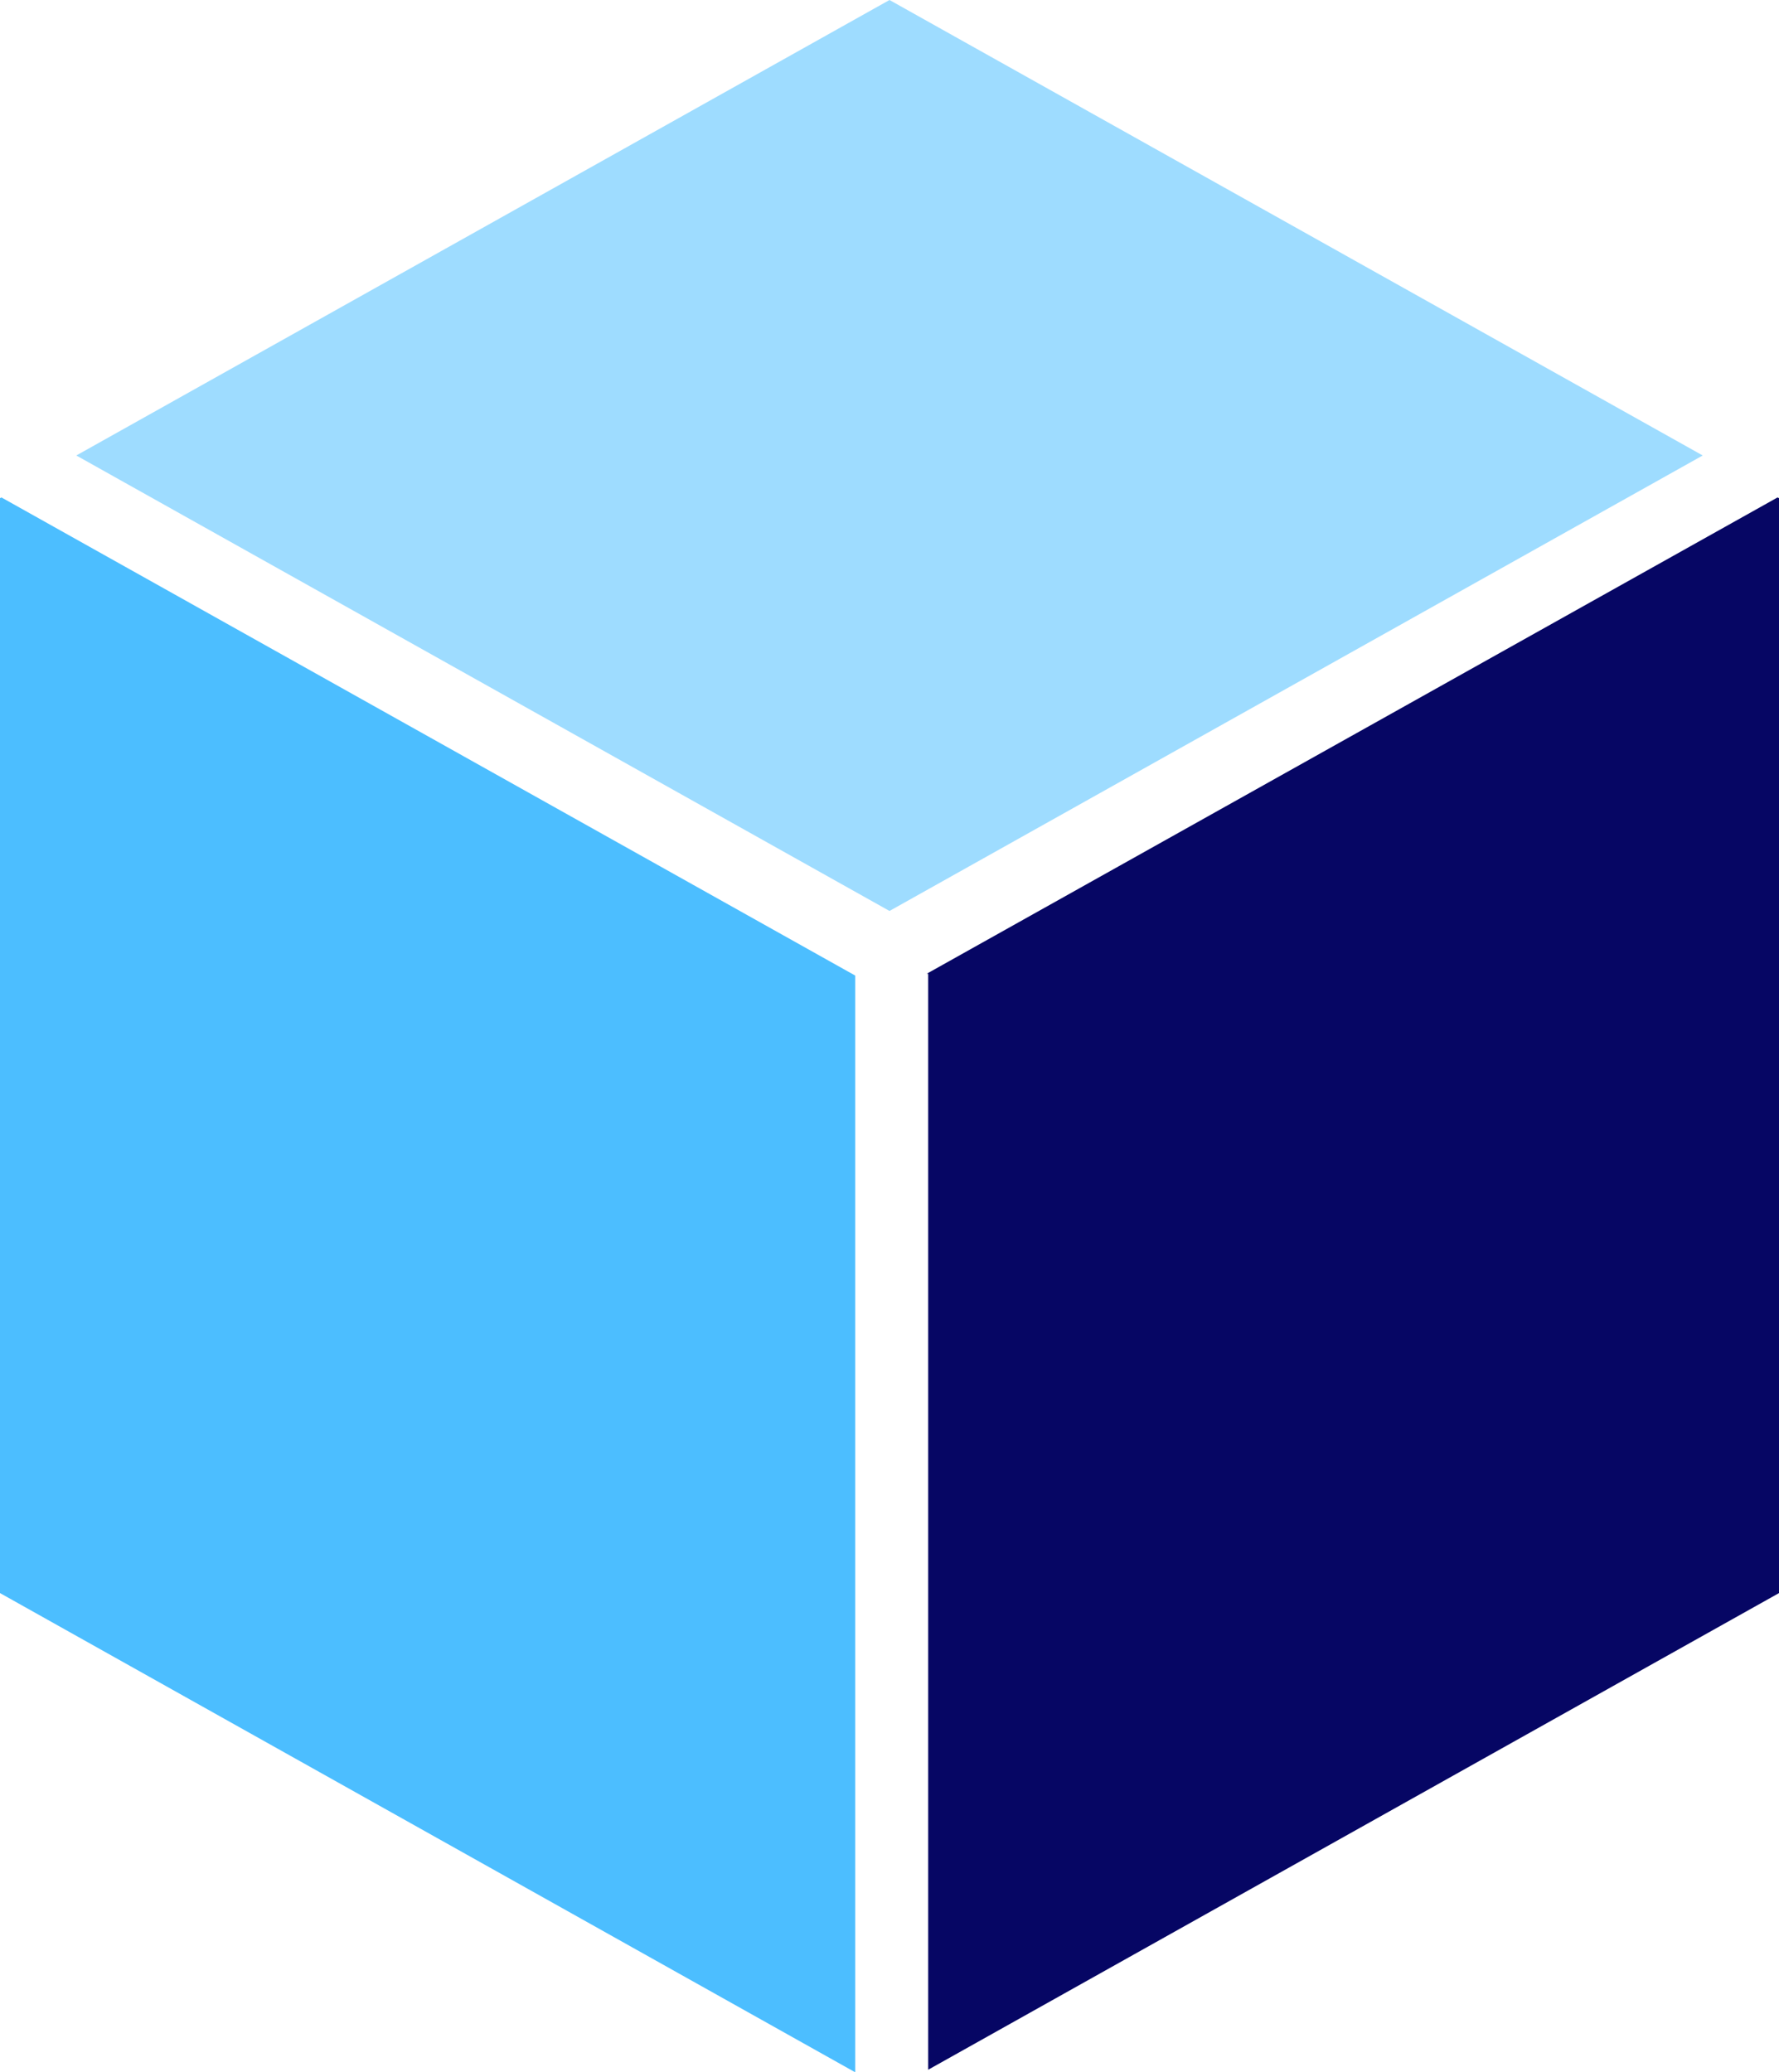
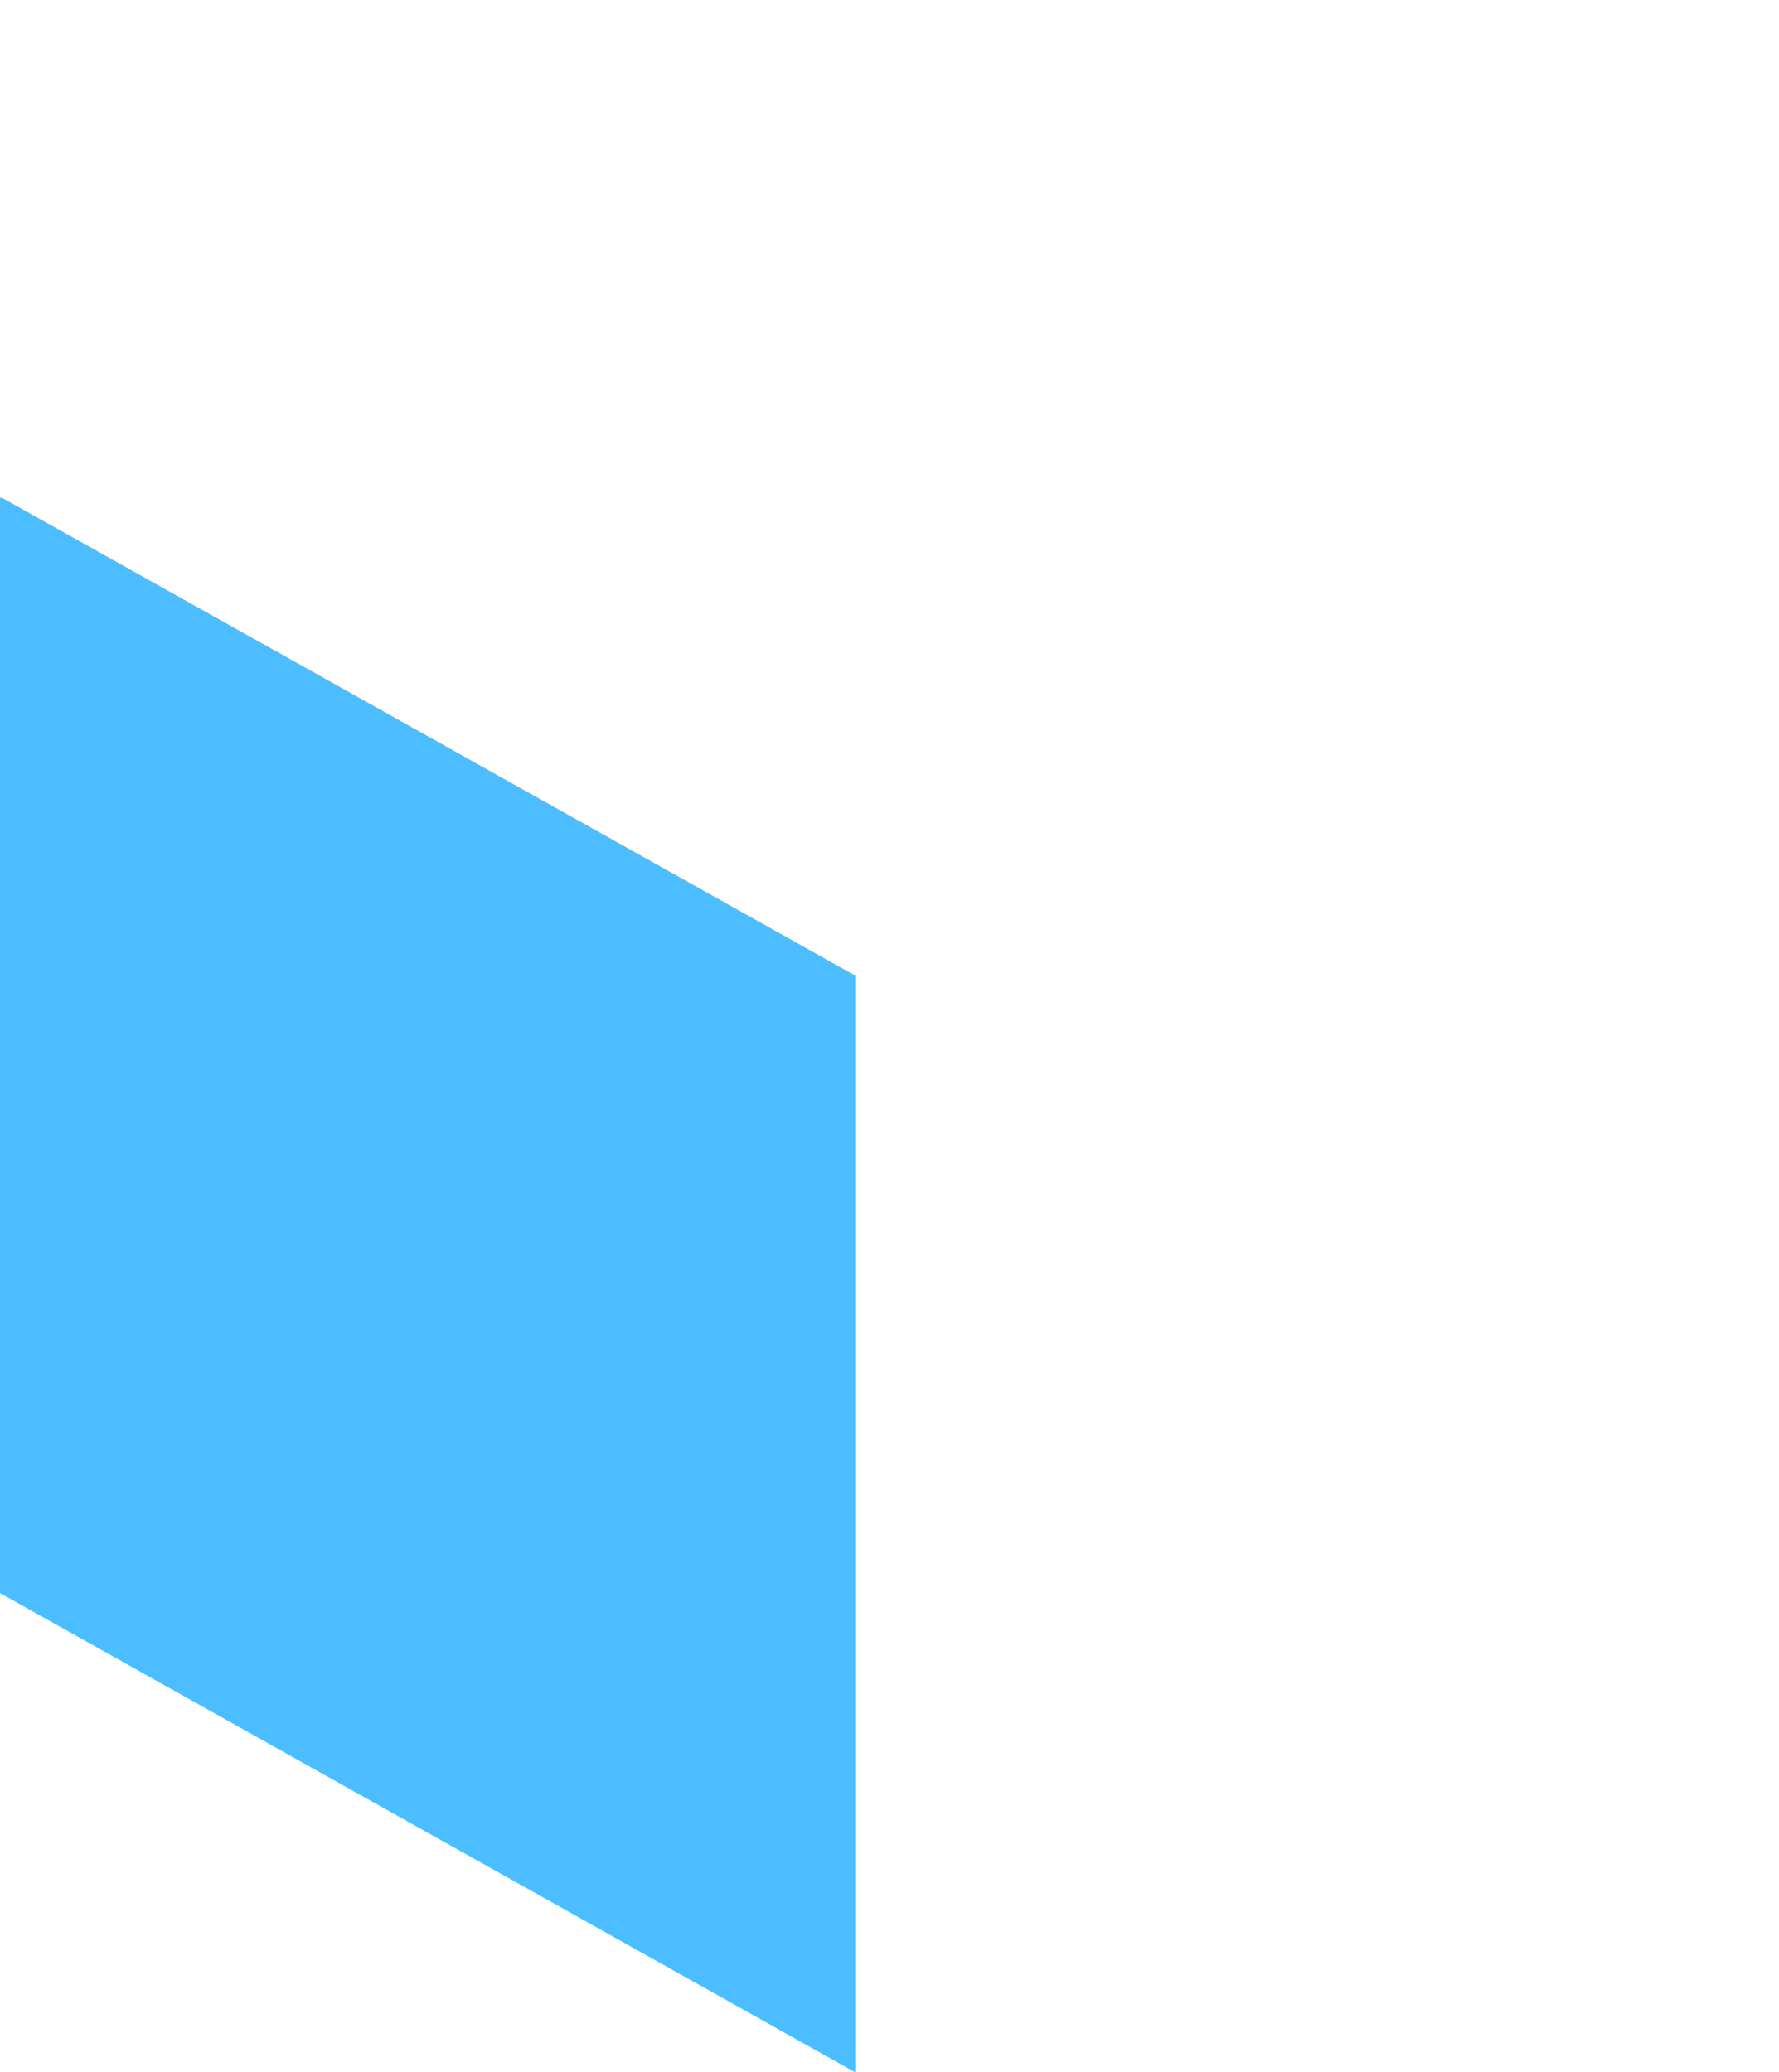
<svg xmlns="http://www.w3.org/2000/svg" id="Line" viewBox="0 0 48.74 56.77">
  <defs>
    <style>
      .cls-1 {
        fill: #4cbeff;
      }

      .cls-1, .cls-2, .cls-3 {
        stroke-width: 0px;
      }

      .cls-2 {
        fill: #060664;
      }

      .cls-3 {
        fill: #9edcff;
      }
    </style>
  </defs>
  <path class="cls-1" d="M0,13.65l.04-.02,23.39,13.1v30.05L0,43.65V13.65Z" />
-   <path class="cls-2" d="M48.74,43.65l-23.31,13.06v-30.03h-.04l23.31-13.05.04.02v30Z" />
-   <path class="cls-3" d="M46.65,12.48l-22.28,12.48L2.09,12.48,24.37,0l22.28,12.48Z" />
</svg>